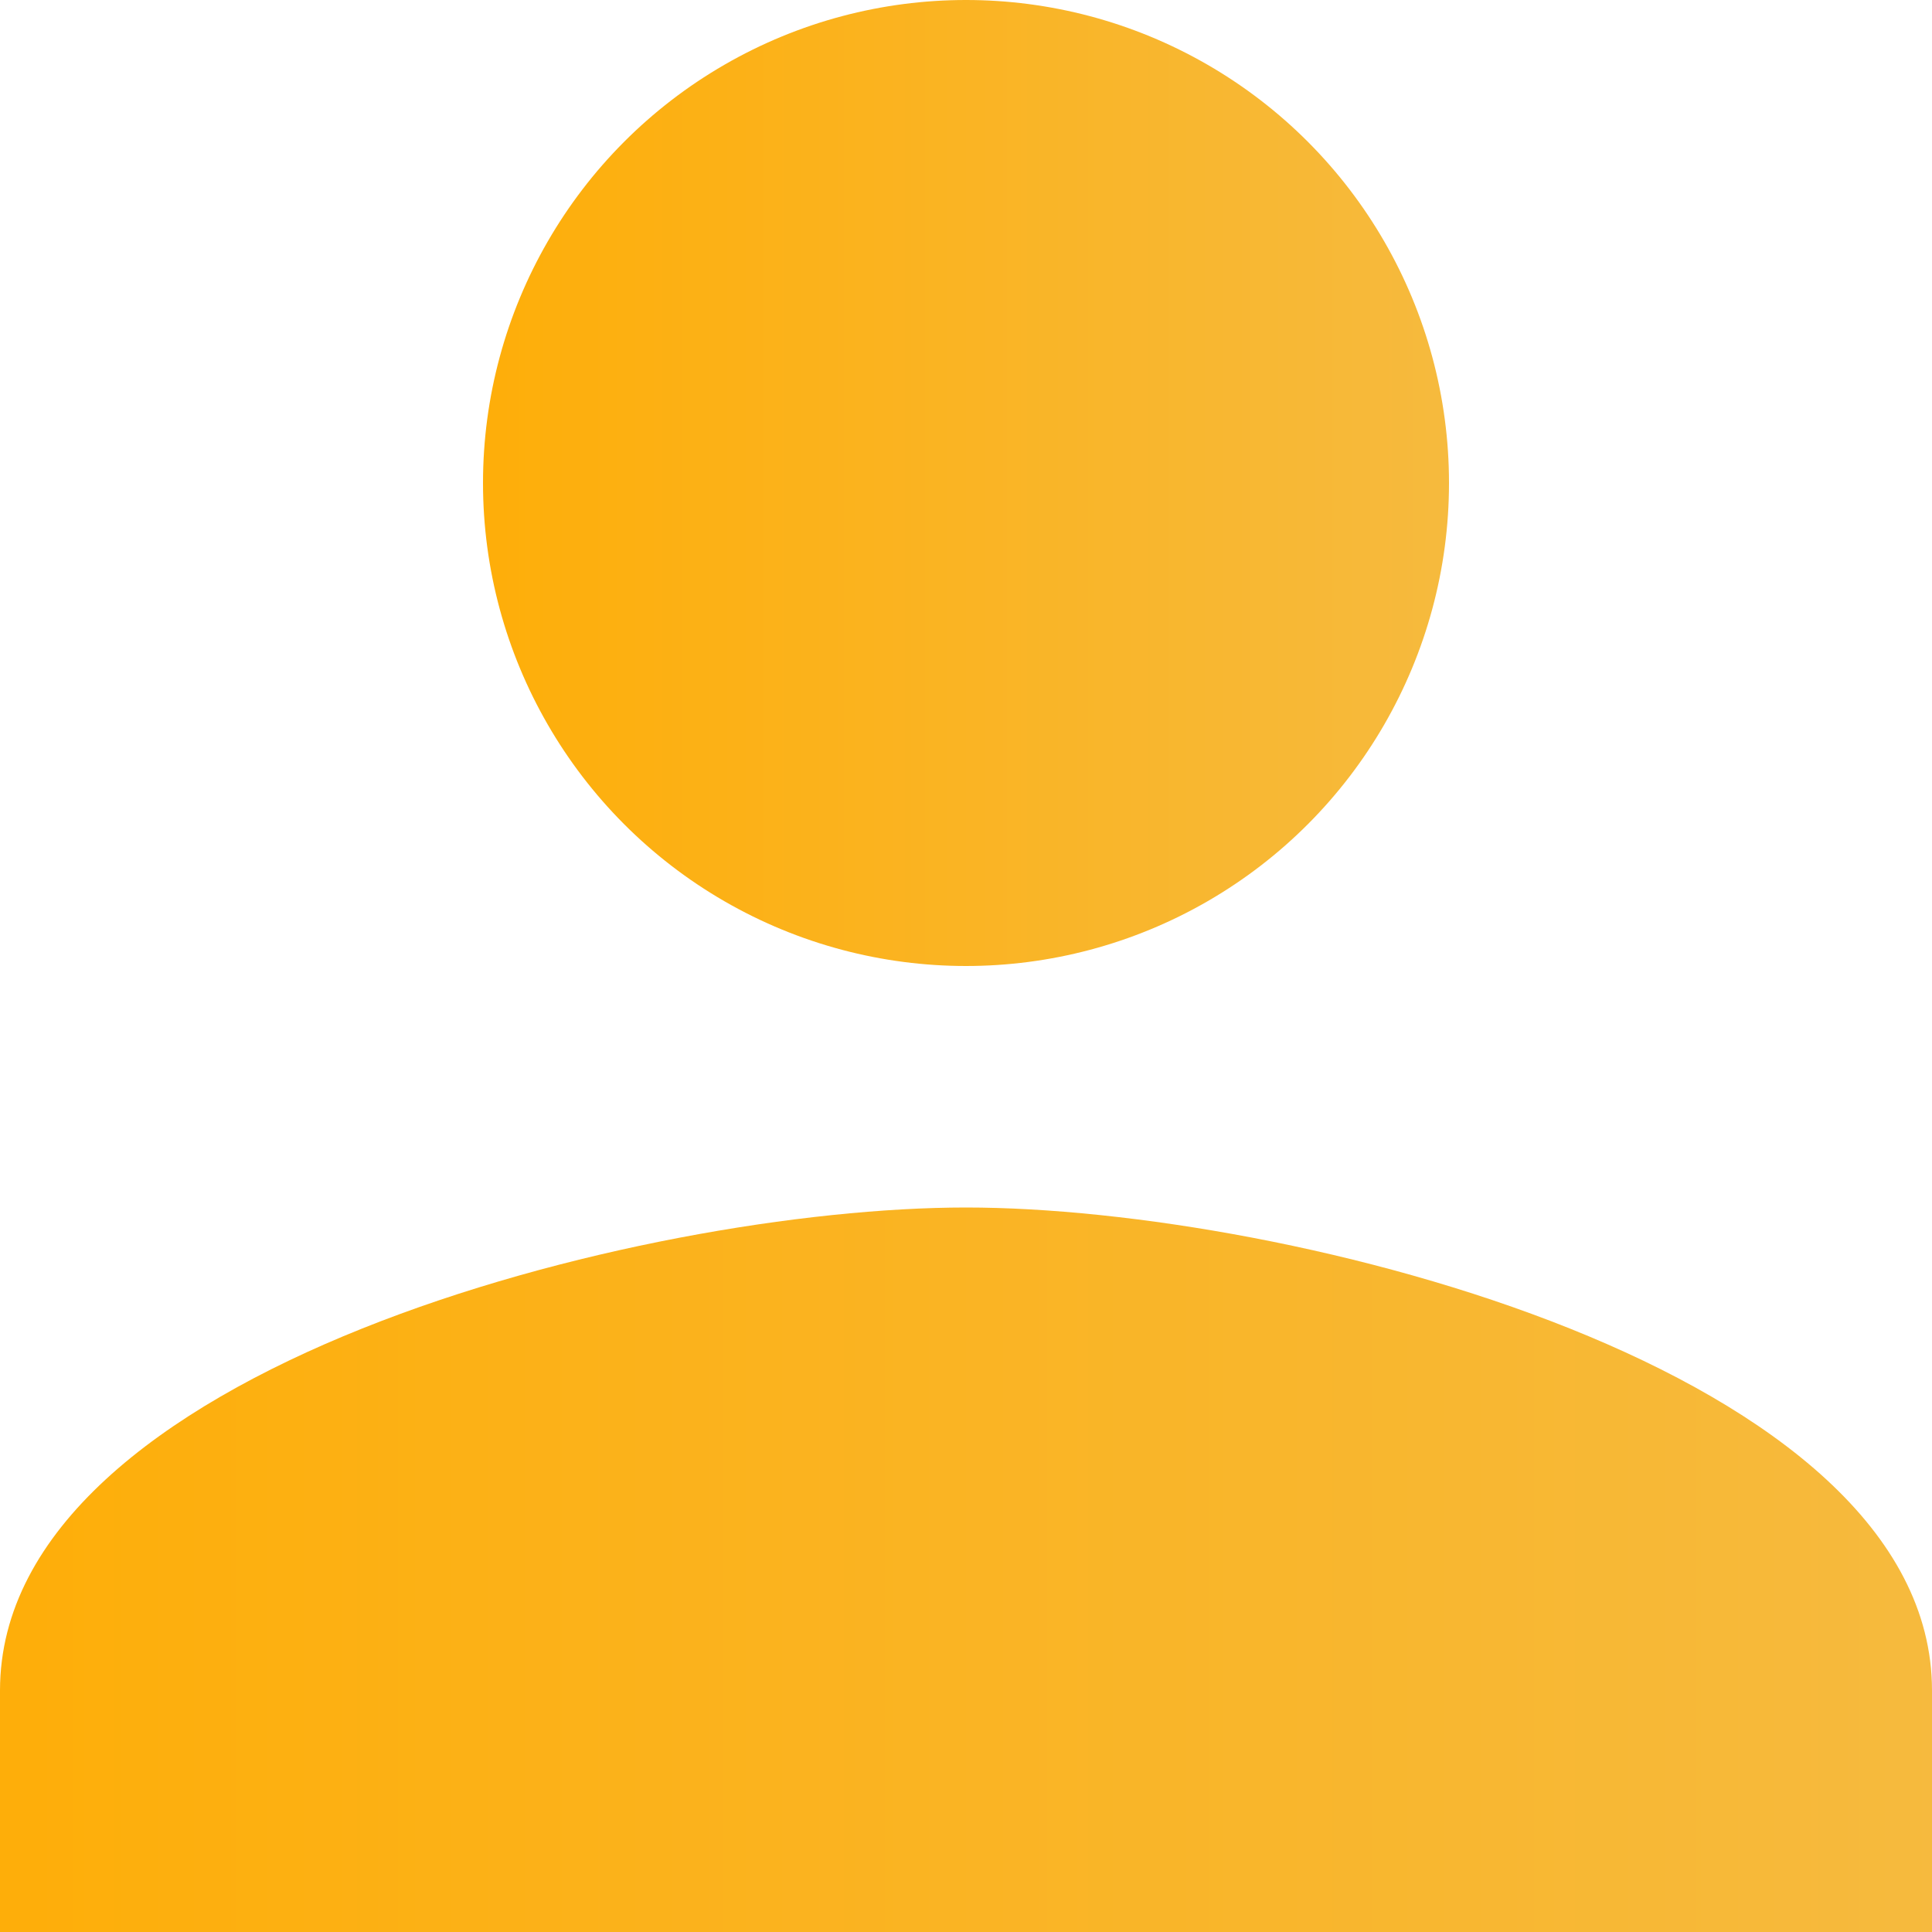
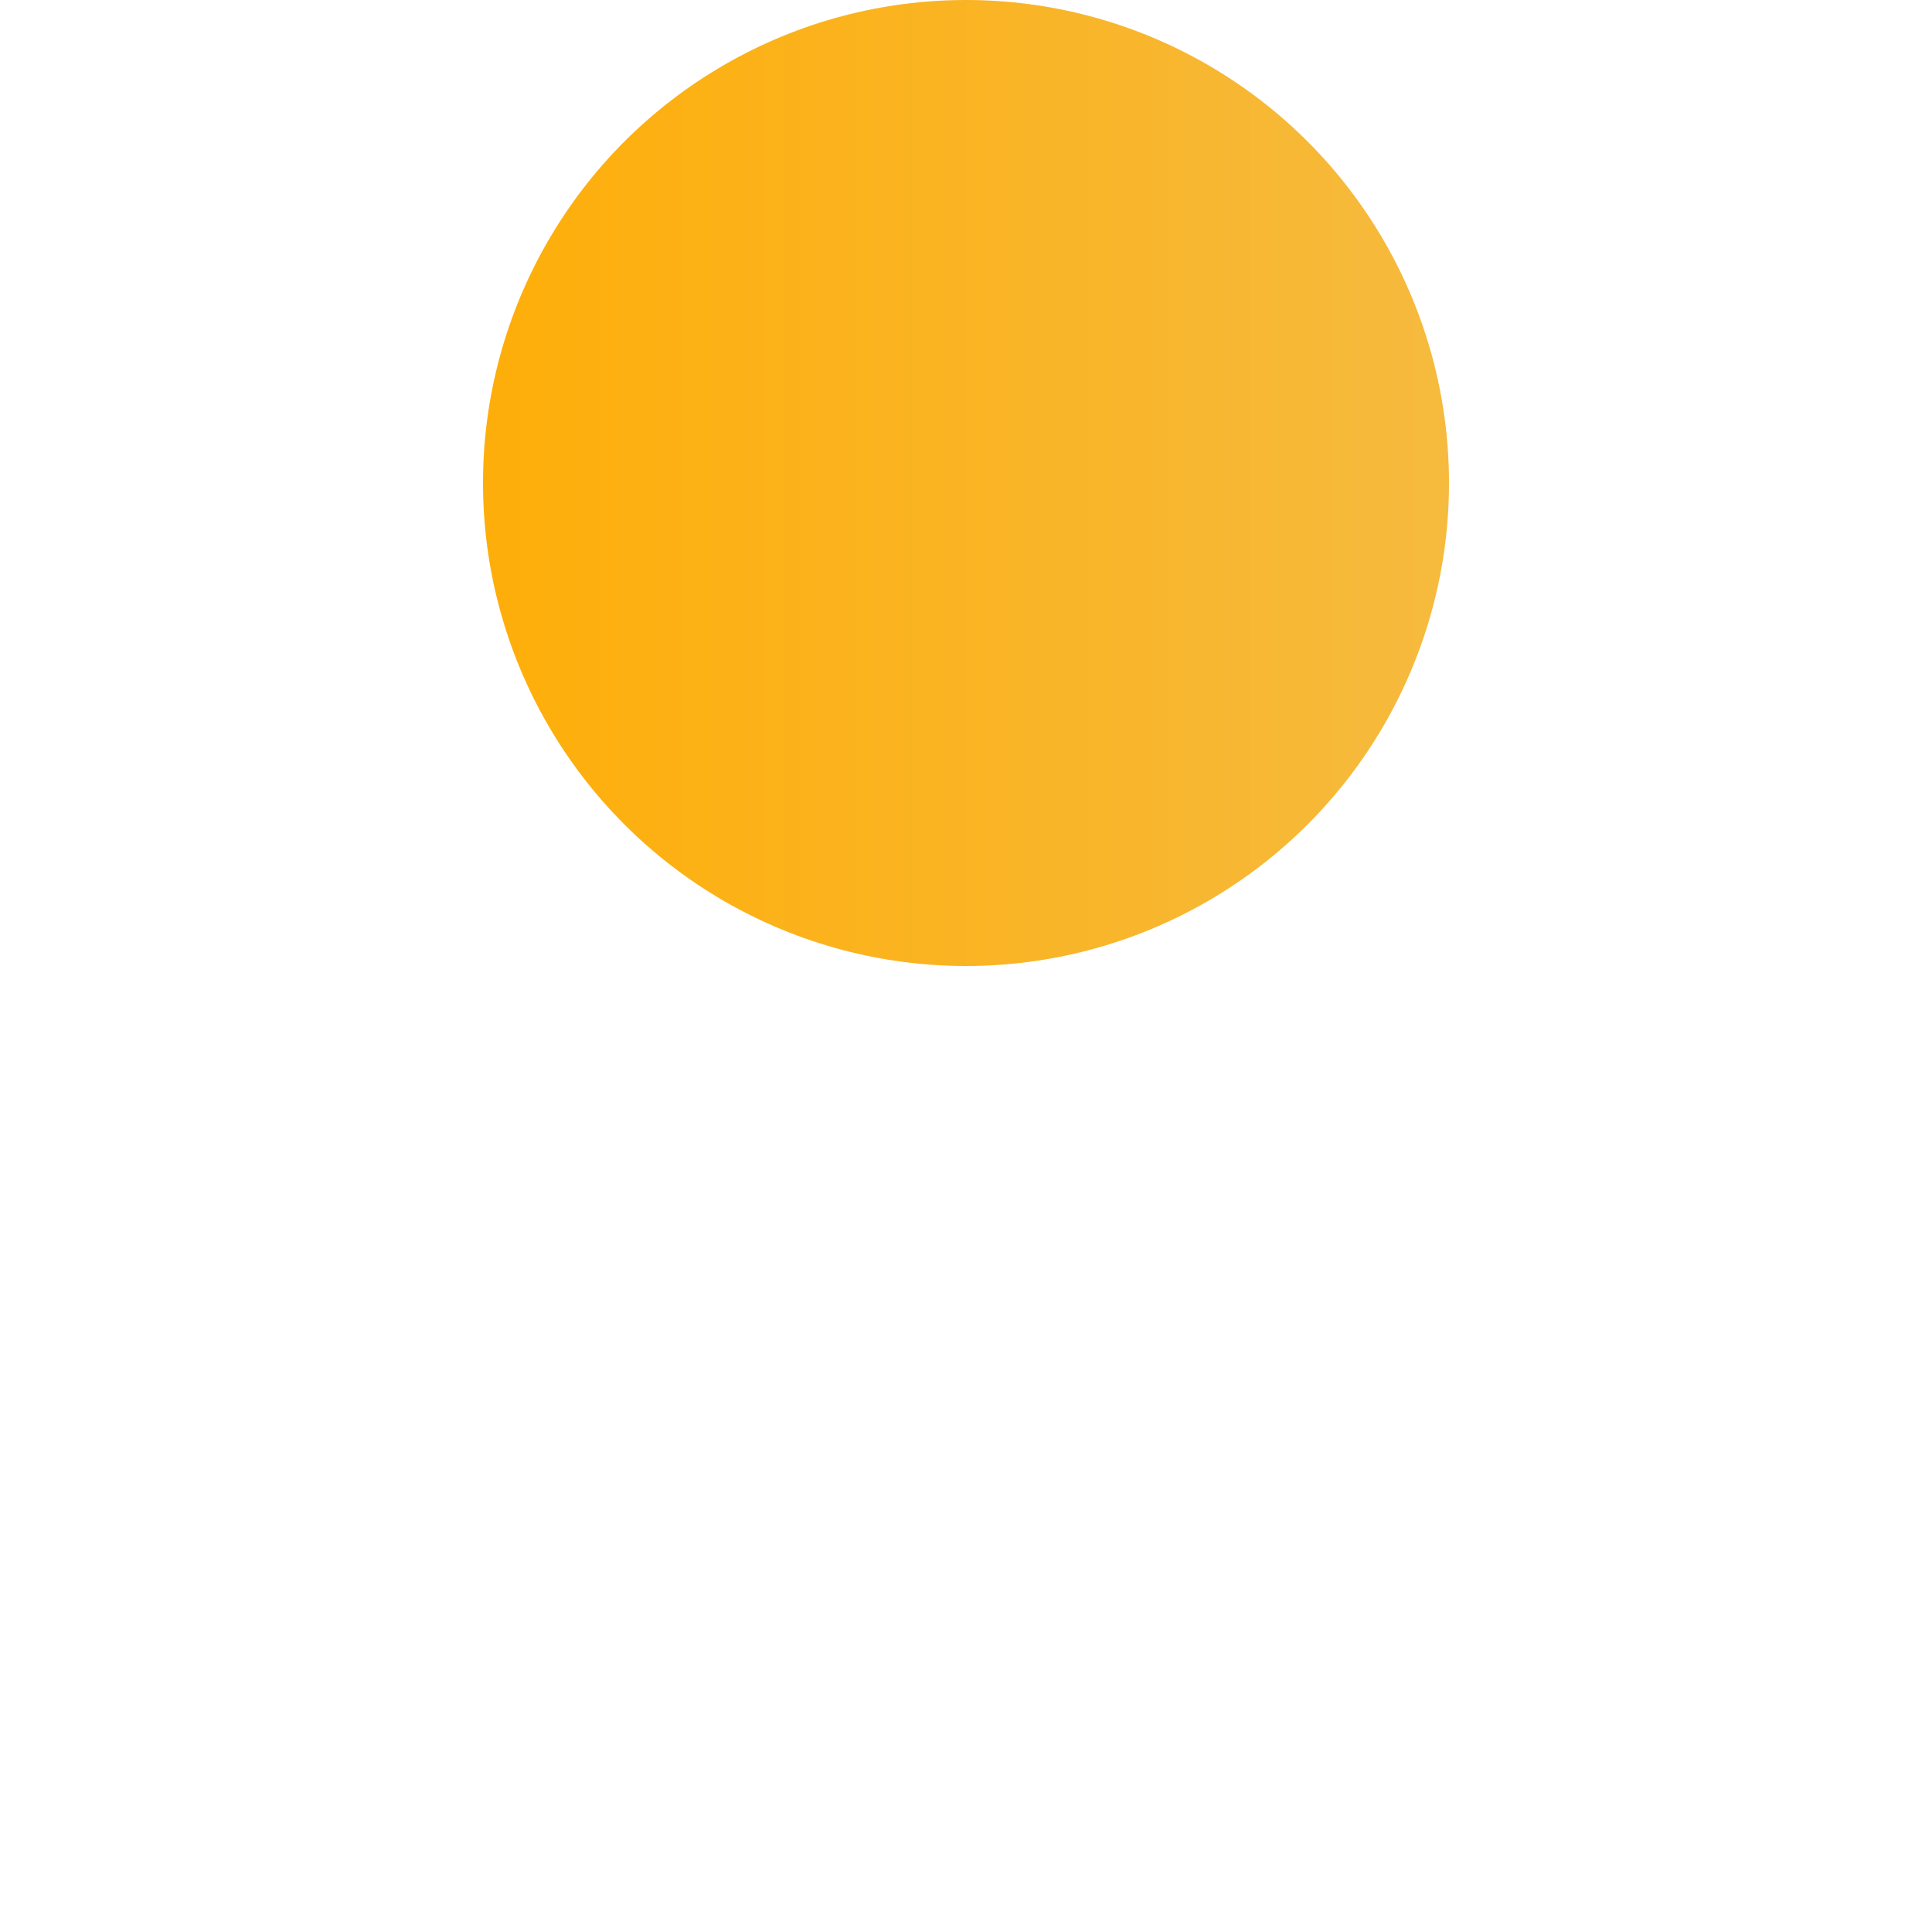
<svg xmlns="http://www.w3.org/2000/svg" width="16" height="16" viewBox="0 0 16 16">
  <defs>
    <linearGradient id="linear-gradient" x1="1" y1="0.5" x2="0" y2="0.5" gradientUnits="objectBoundingBox">
      <stop offset="0" stop-color="#f6ba3e" />
      <stop offset="1" stop-color="#feae09" />
    </linearGradient>
  </defs>
  <g id="ic_record_voice_over_24px" transform="translate(-1 -5)">
    <circle id="Ellipse_3" data-name="Ellipse 3" cx="4" cy="4" r="4" transform="translate(5 5)" fill="url(#linear-gradient)" />
-     <path id="Path_3" data-name="Path 3" d="M9,15c-2.67,0-8,1.34-8,4v2H17V19C17,16.34,11.67,15,9,15Z" fill="url(#linear-gradient)" />
  </g>
</svg>